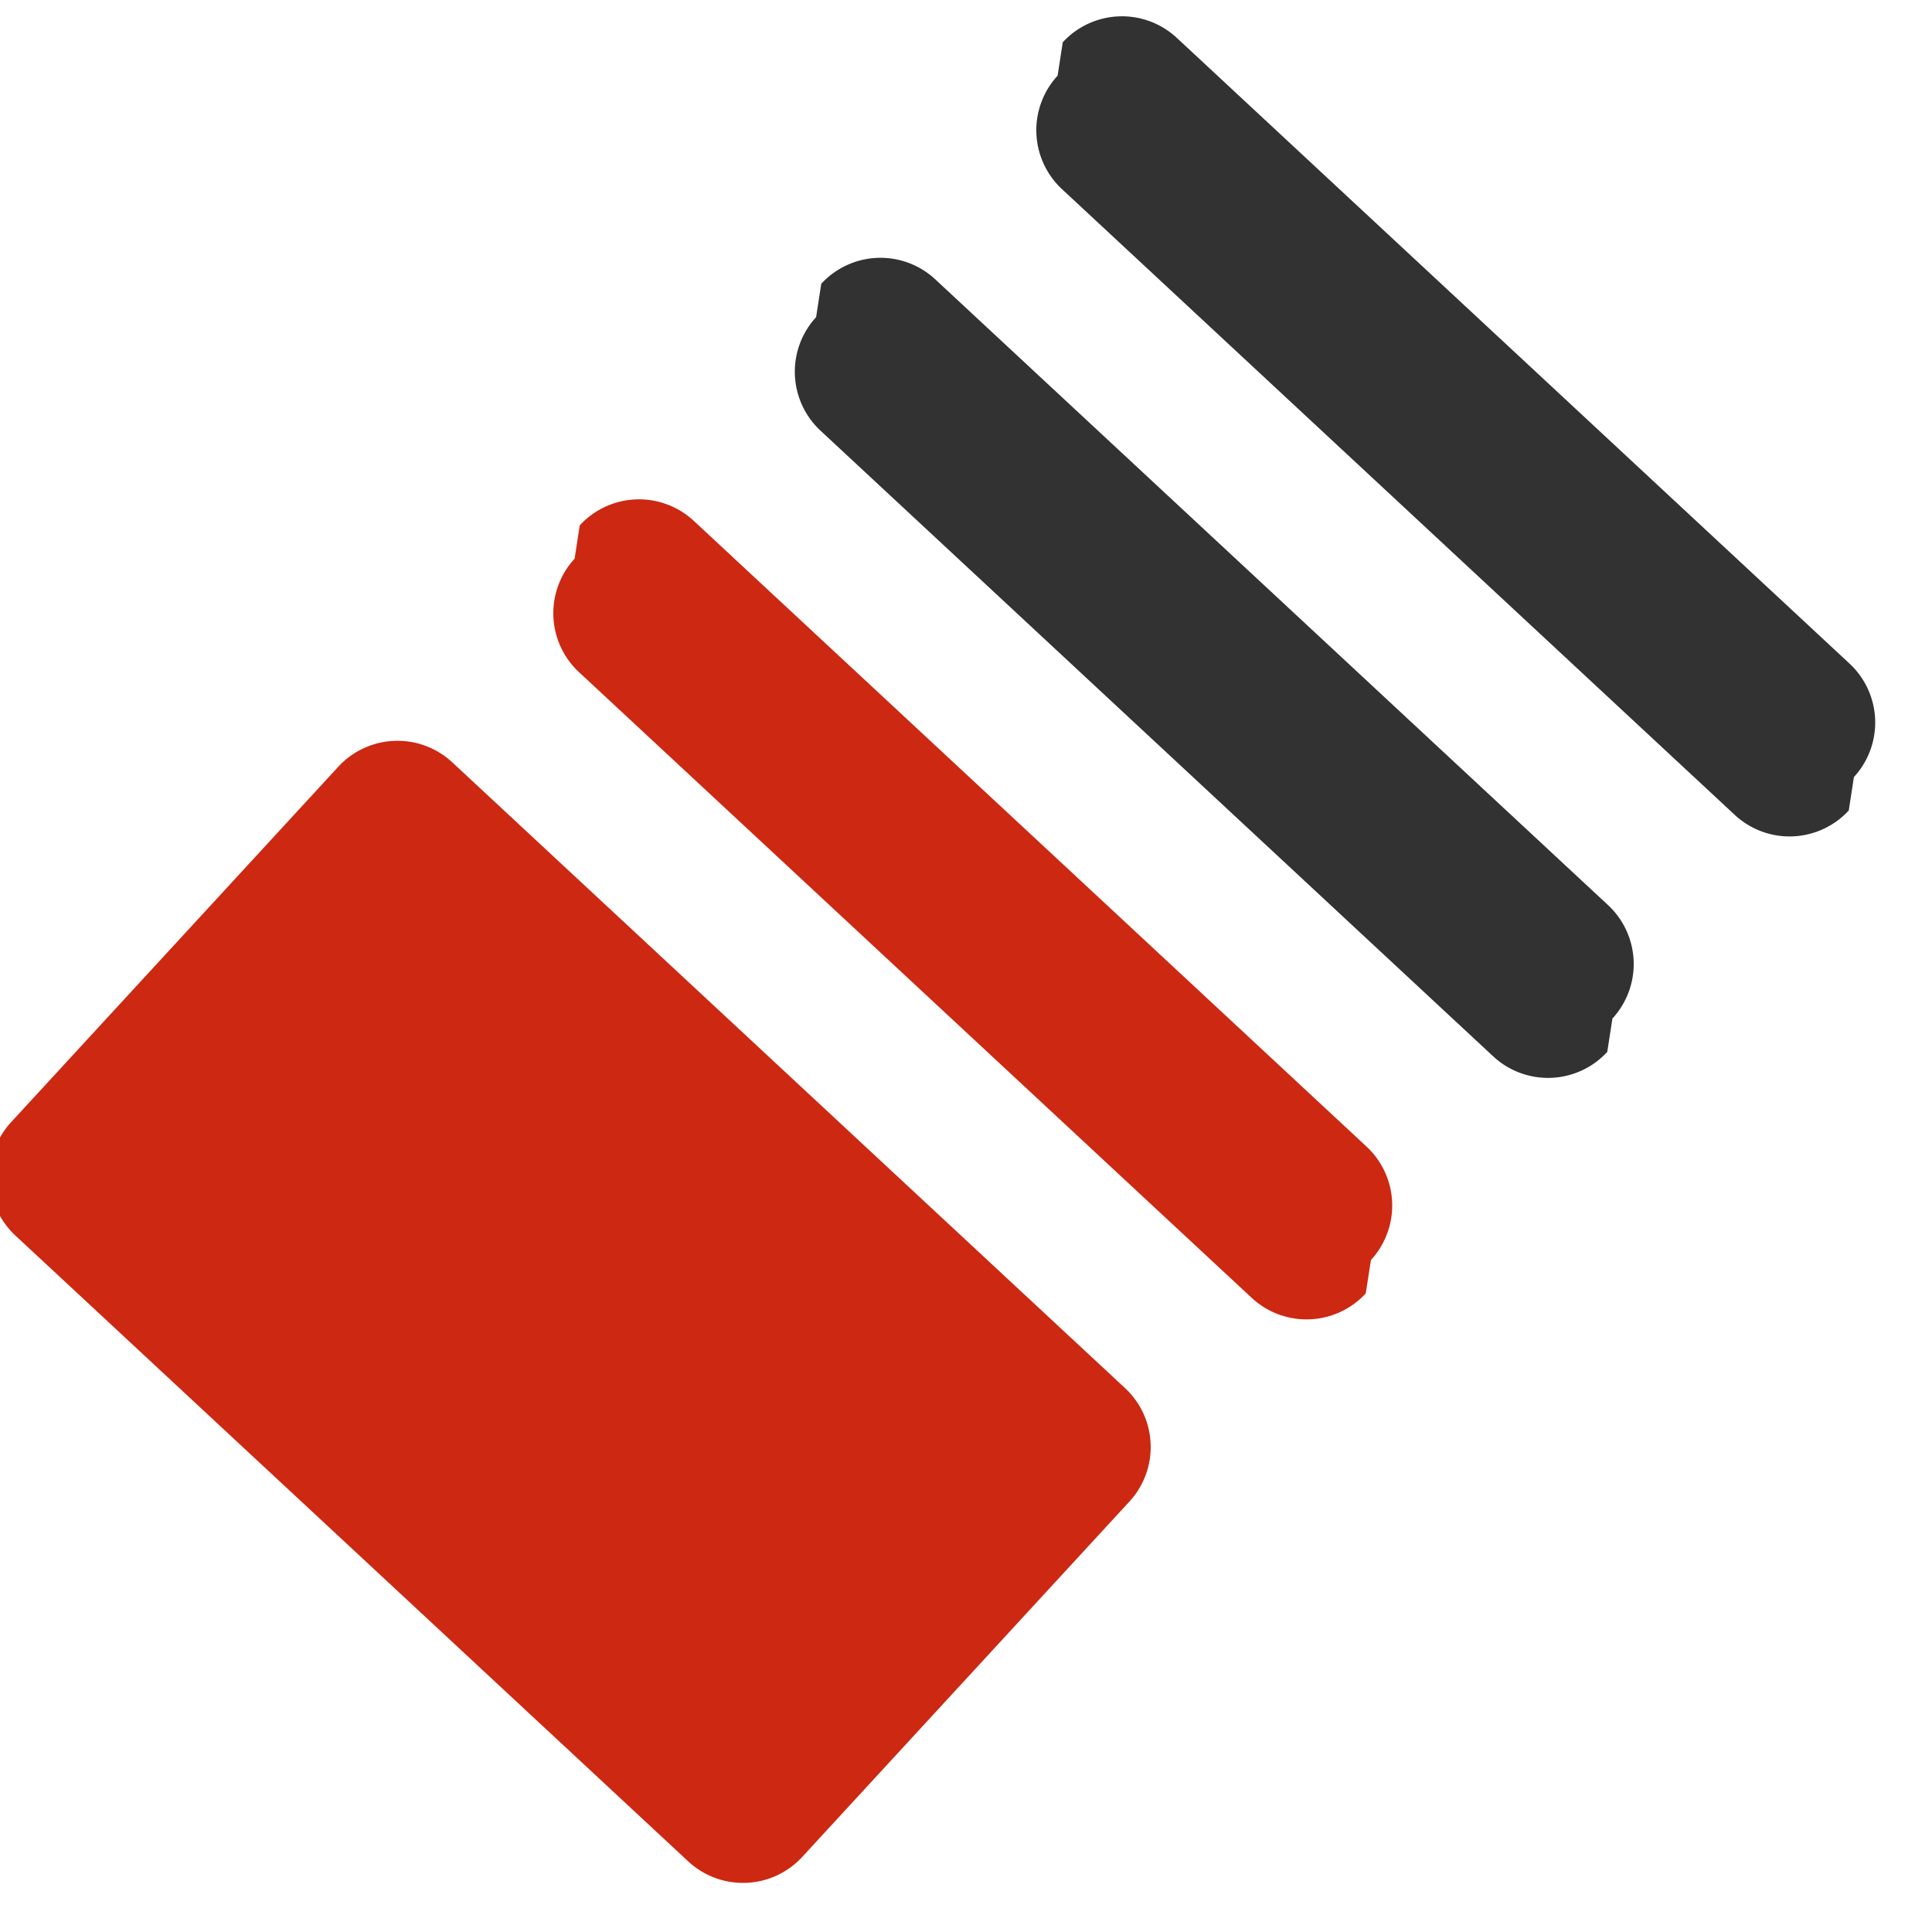
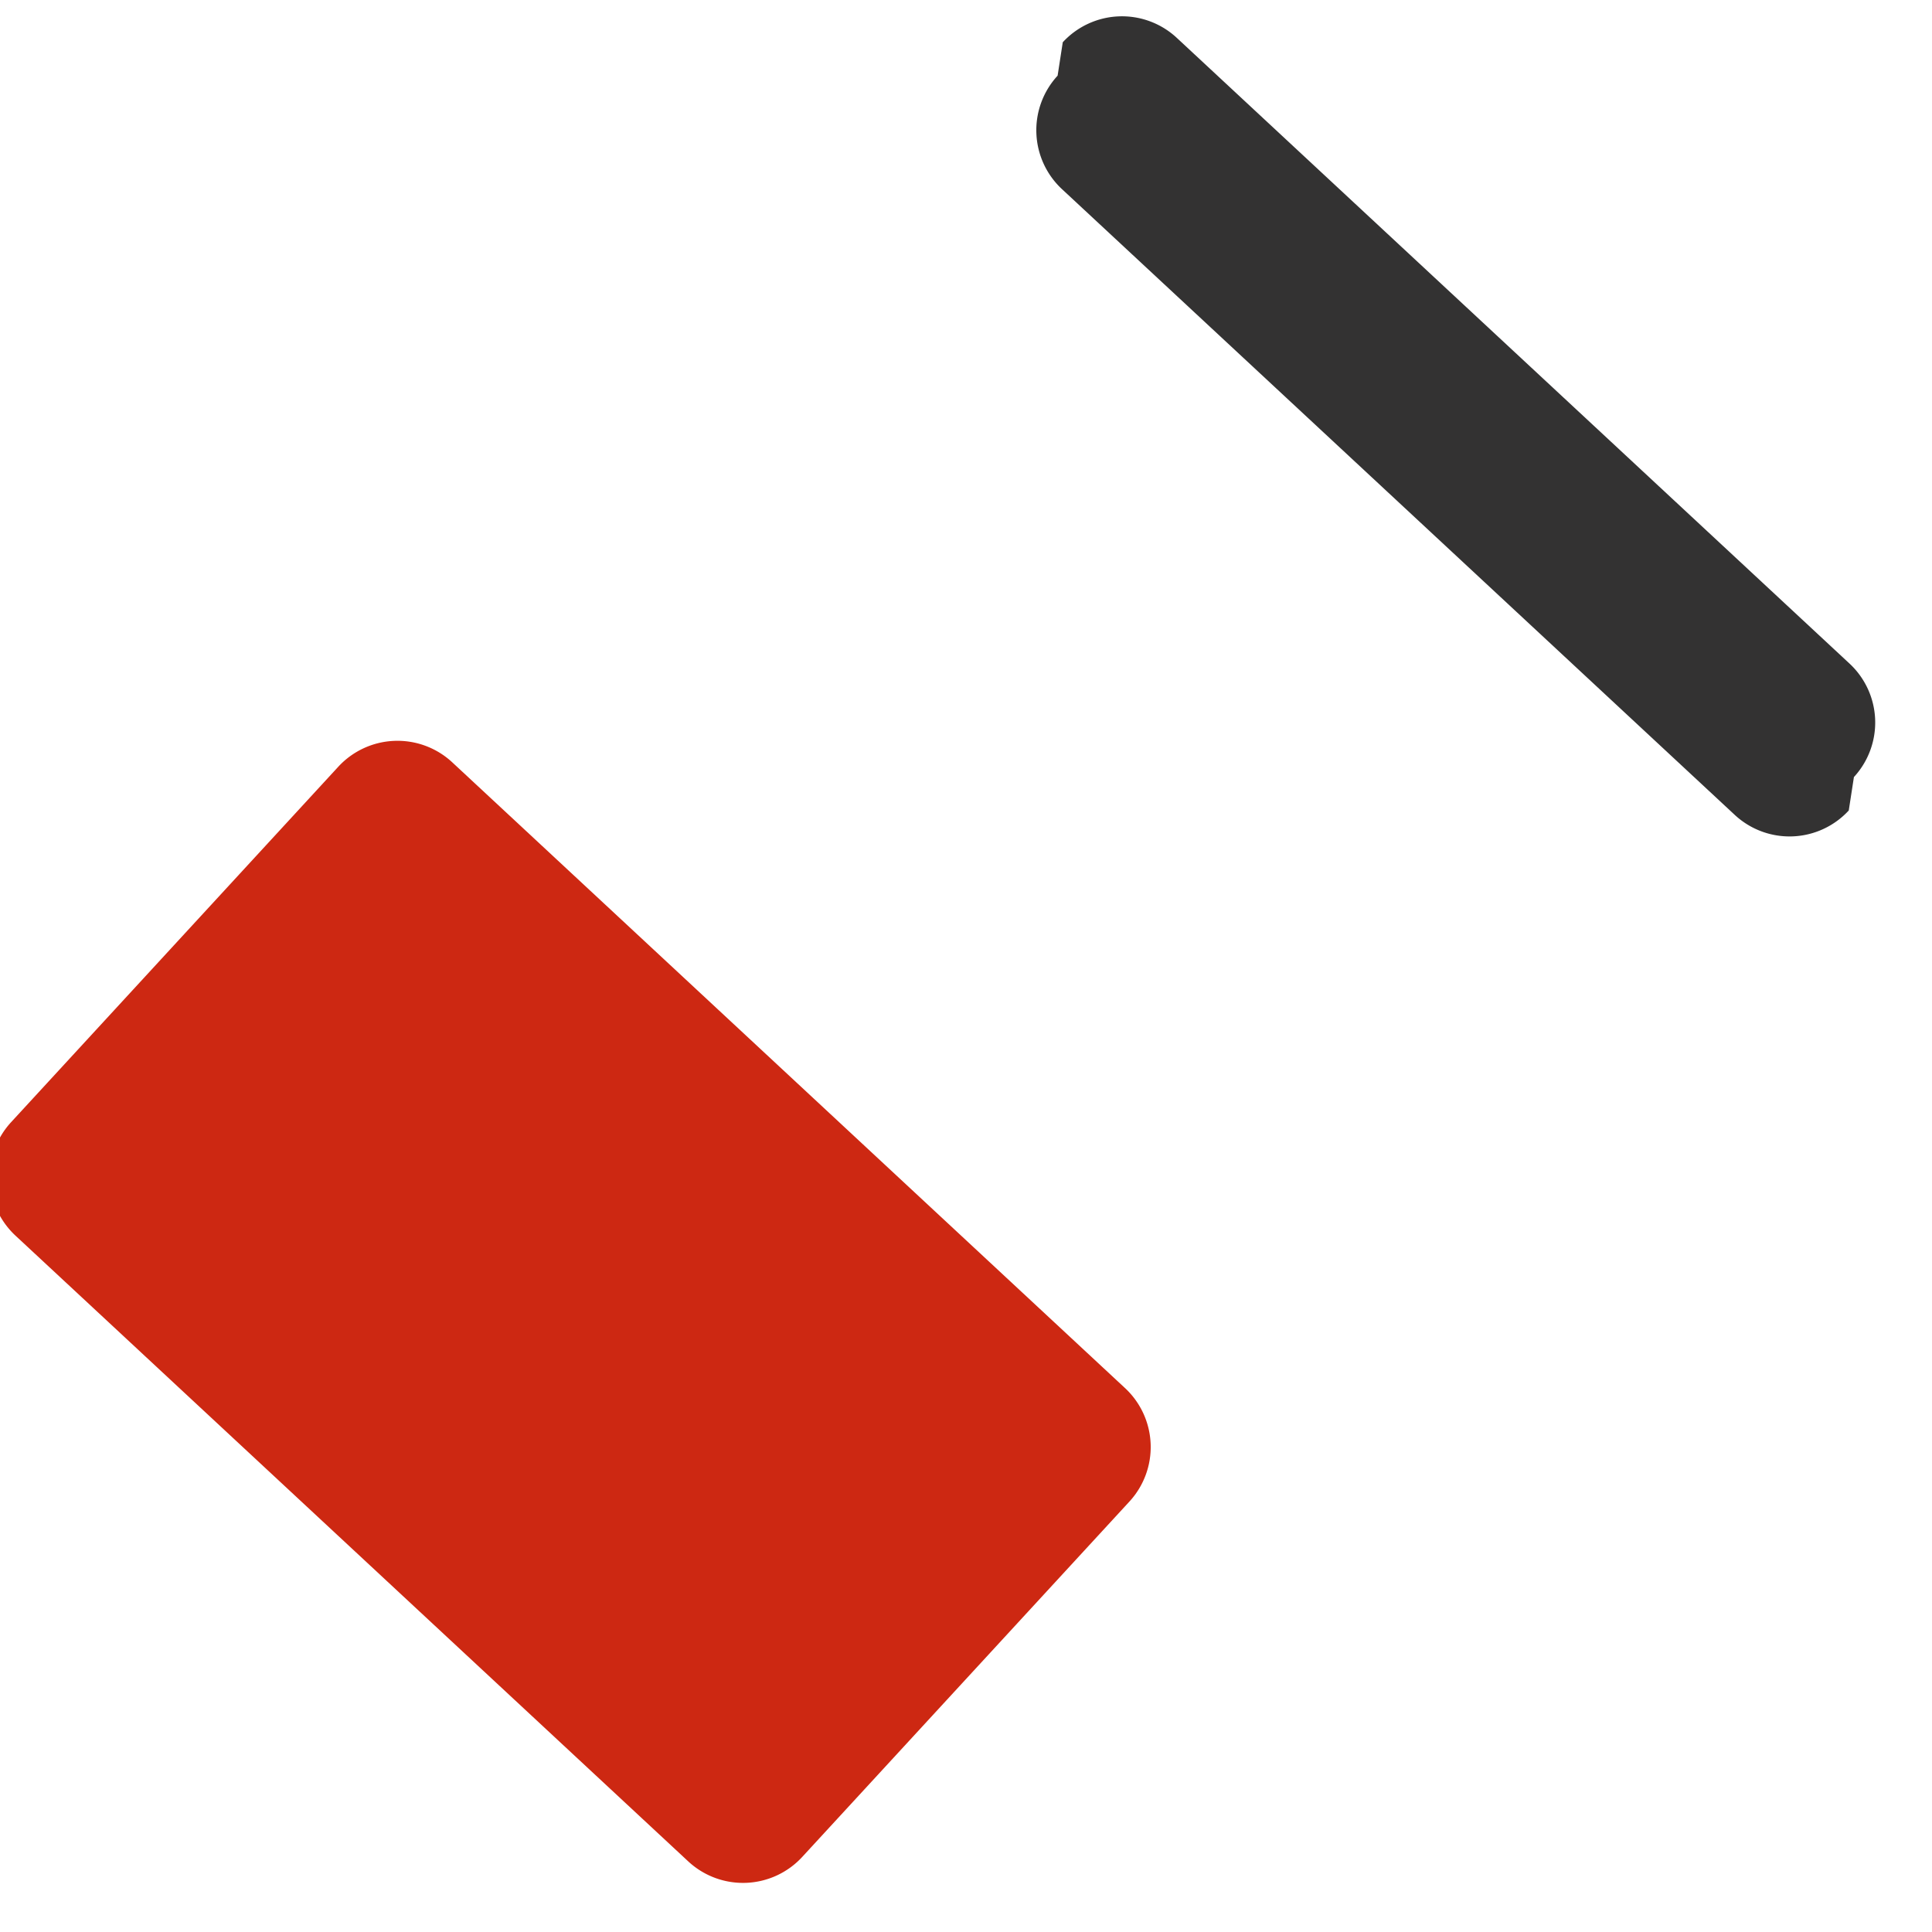
<svg xmlns="http://www.w3.org/2000/svg" width="24" height="24" viewBox="0 0 24 24">
  <g>
    <g>
      <g>
-         <path fill="#cd2812" d="M2.052 14.37a1.5 1.5 0 0 0 .051 2.12l3.581 3.04c.6.572 2.55 1.55 3.12.95a1.5 1.5 0 0 0-.05-2.12l-4.58-4.04a1.5 1.5 0 0 0-2.122.05z" />
-       </g>
+         </g>
      <g>
        <path fill="#cd2812" d="M5.615 9.467l8.357 7.773a1 1 0 0 1 .058 1.413l-4.064 4.414a1 1 0 0 1-1.413.059L.196 15.353a1 1 0 0 1-.058-1.413l4.064-4.415a1 1 0 0 1 1.413-.058z" />
      </g>
      <g>
-         <path fill="#333232" d="M11.615 3.467l8.357 7.773a1 1 0 0 1 .058 1.413l-.064.414a1 1 0 0 1-1.413.059l-8.357-7.773a1 1 0 0 1-.058-1.413l.064-.415a1 1 0 0 1 1.413-.058z" />
-       </g>
+         </g>
      <g>
-         <path fill="#cd2812" d="M8.615 6.467l8.357 7.773a1 1 0 0 1 .058 1.413l-.064.414a1 1 0 0 1-1.413.059L7.196 8.353a1 1 0 0 1-.058-1.413l.064-.414a1 1 0 0 1 1.413-.059z" />
-       </g>
+         </g>
      <g>
        <path fill="#333232" d="M14.615.467l8.357 7.773a1 1 0 0 1 .058 1.413l-.064.415a1 1 0 0 1-1.413.058l-8.357-7.773A1 1 0 0 1 13.138.94l.064-.415a1 1 0 0 1 1.413-.058z" />
      </g>
    </g>
  </g>
</svg>